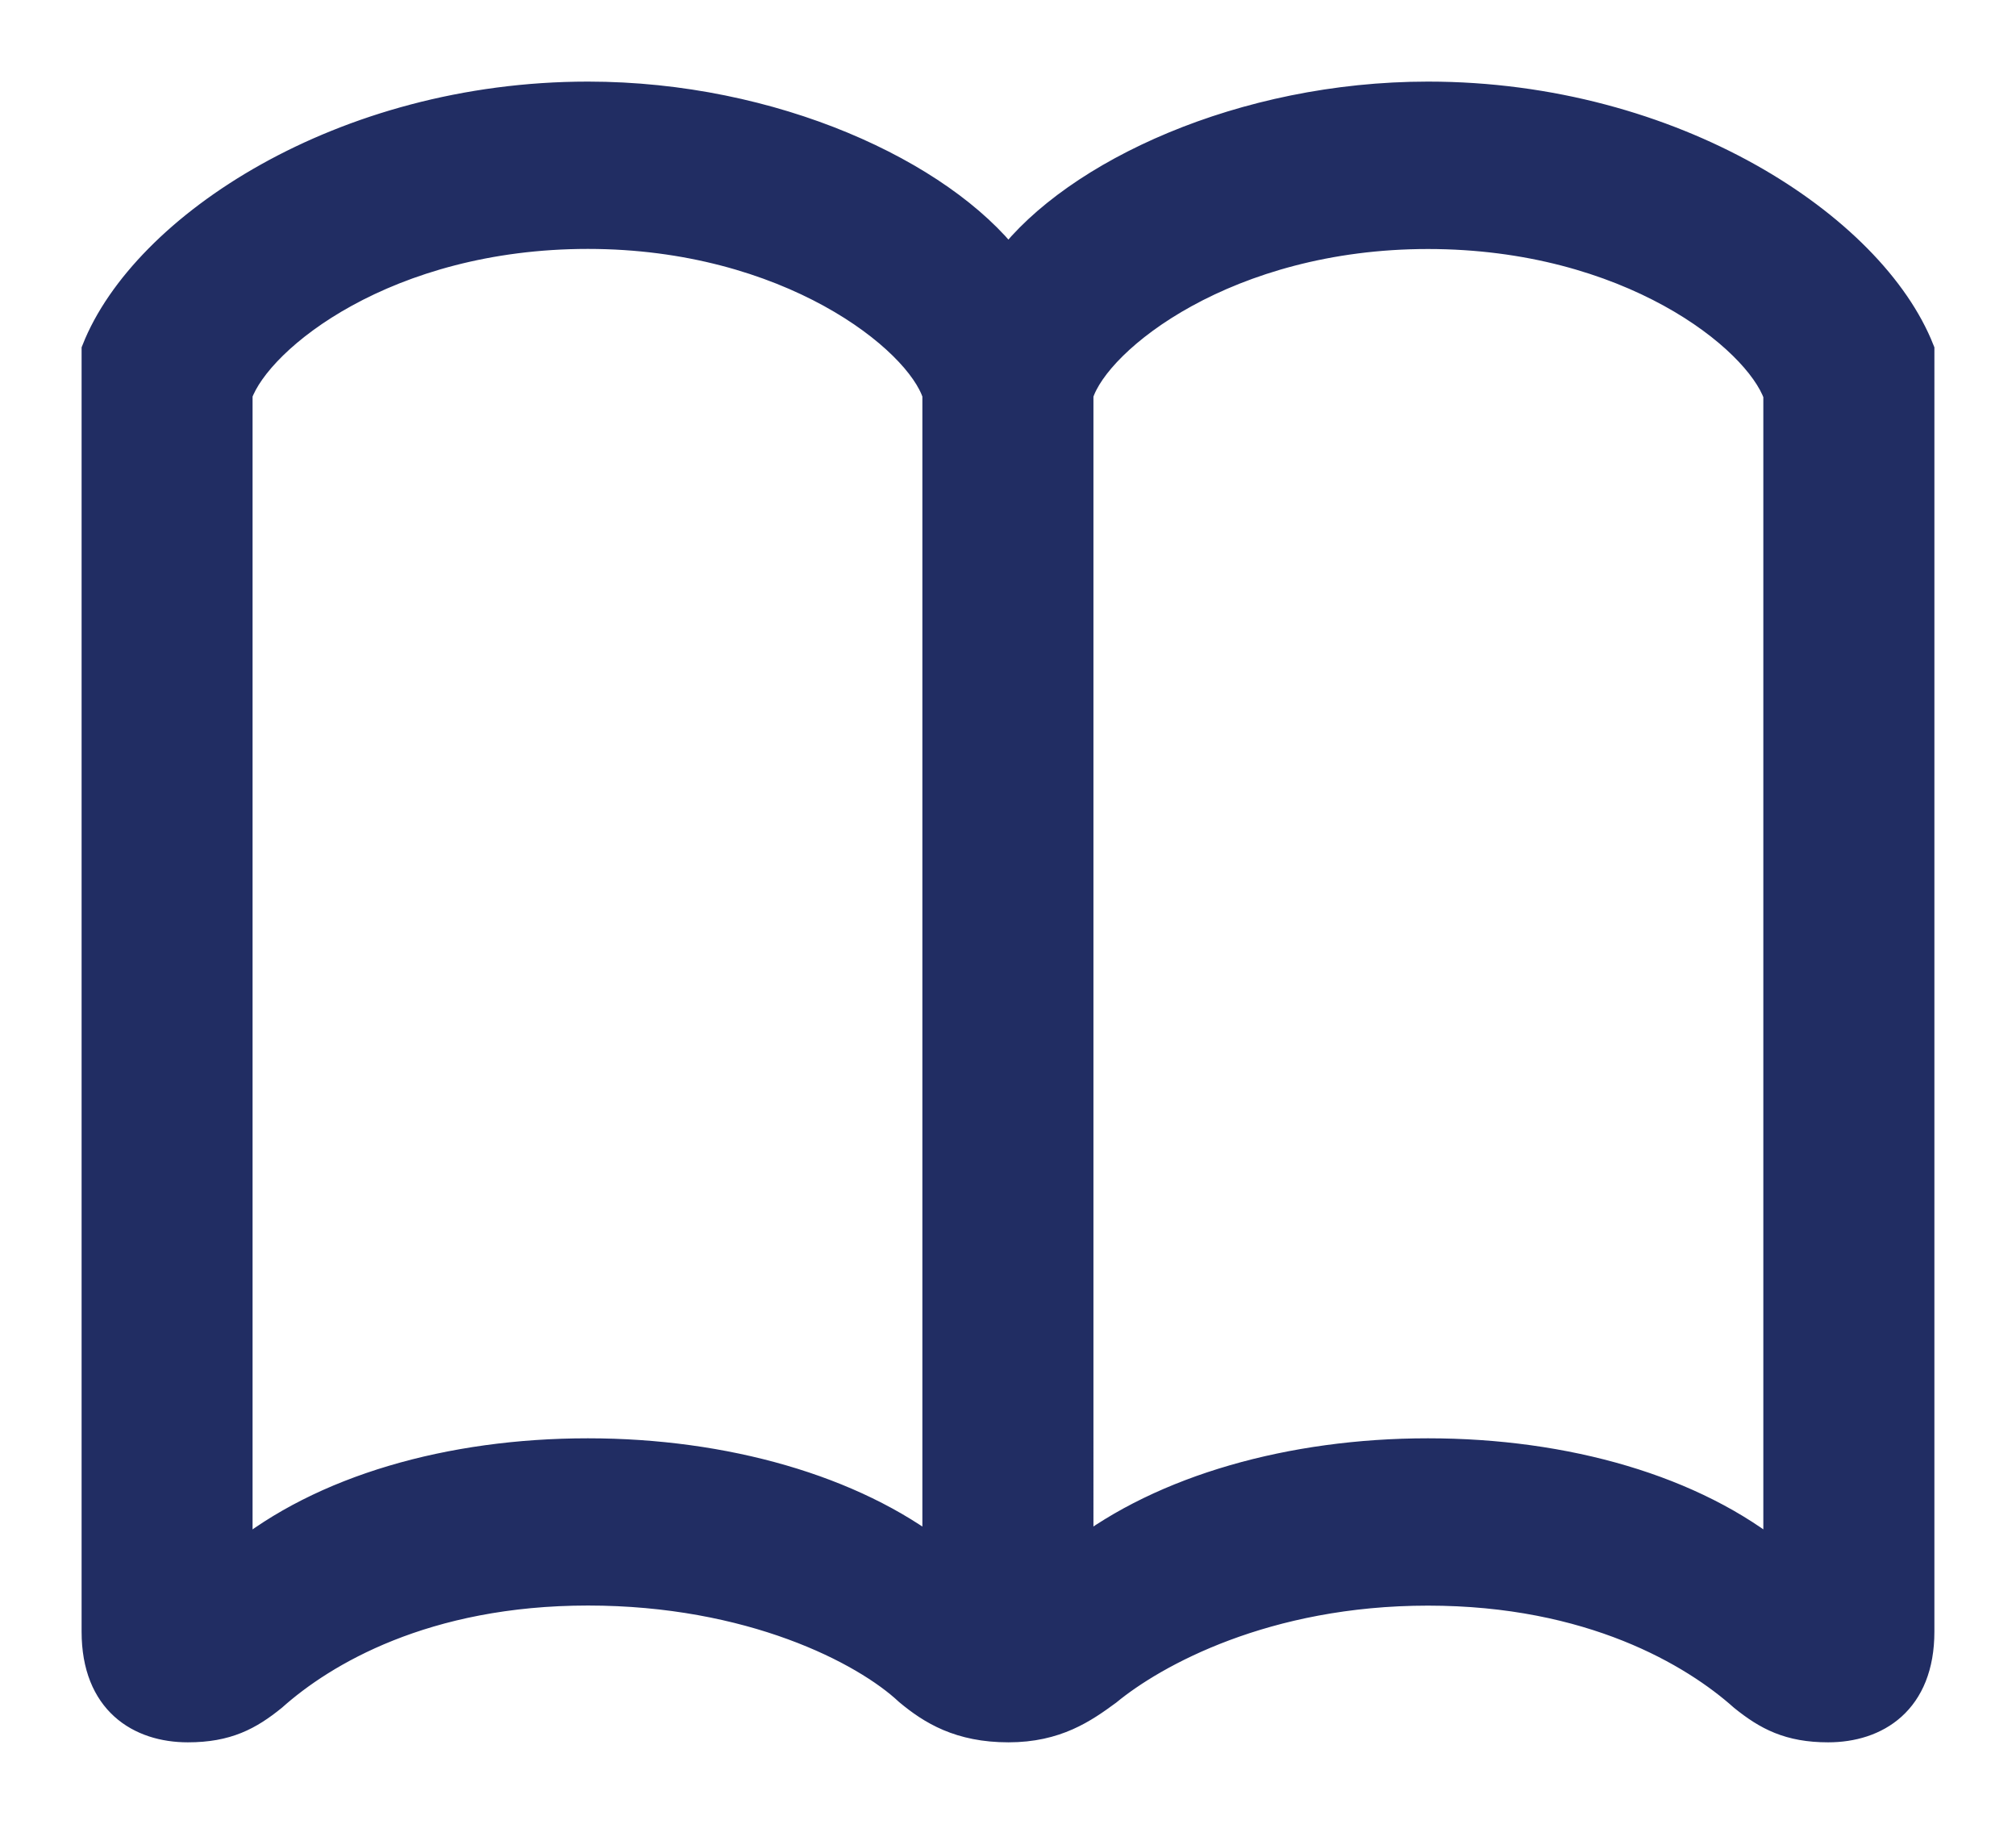
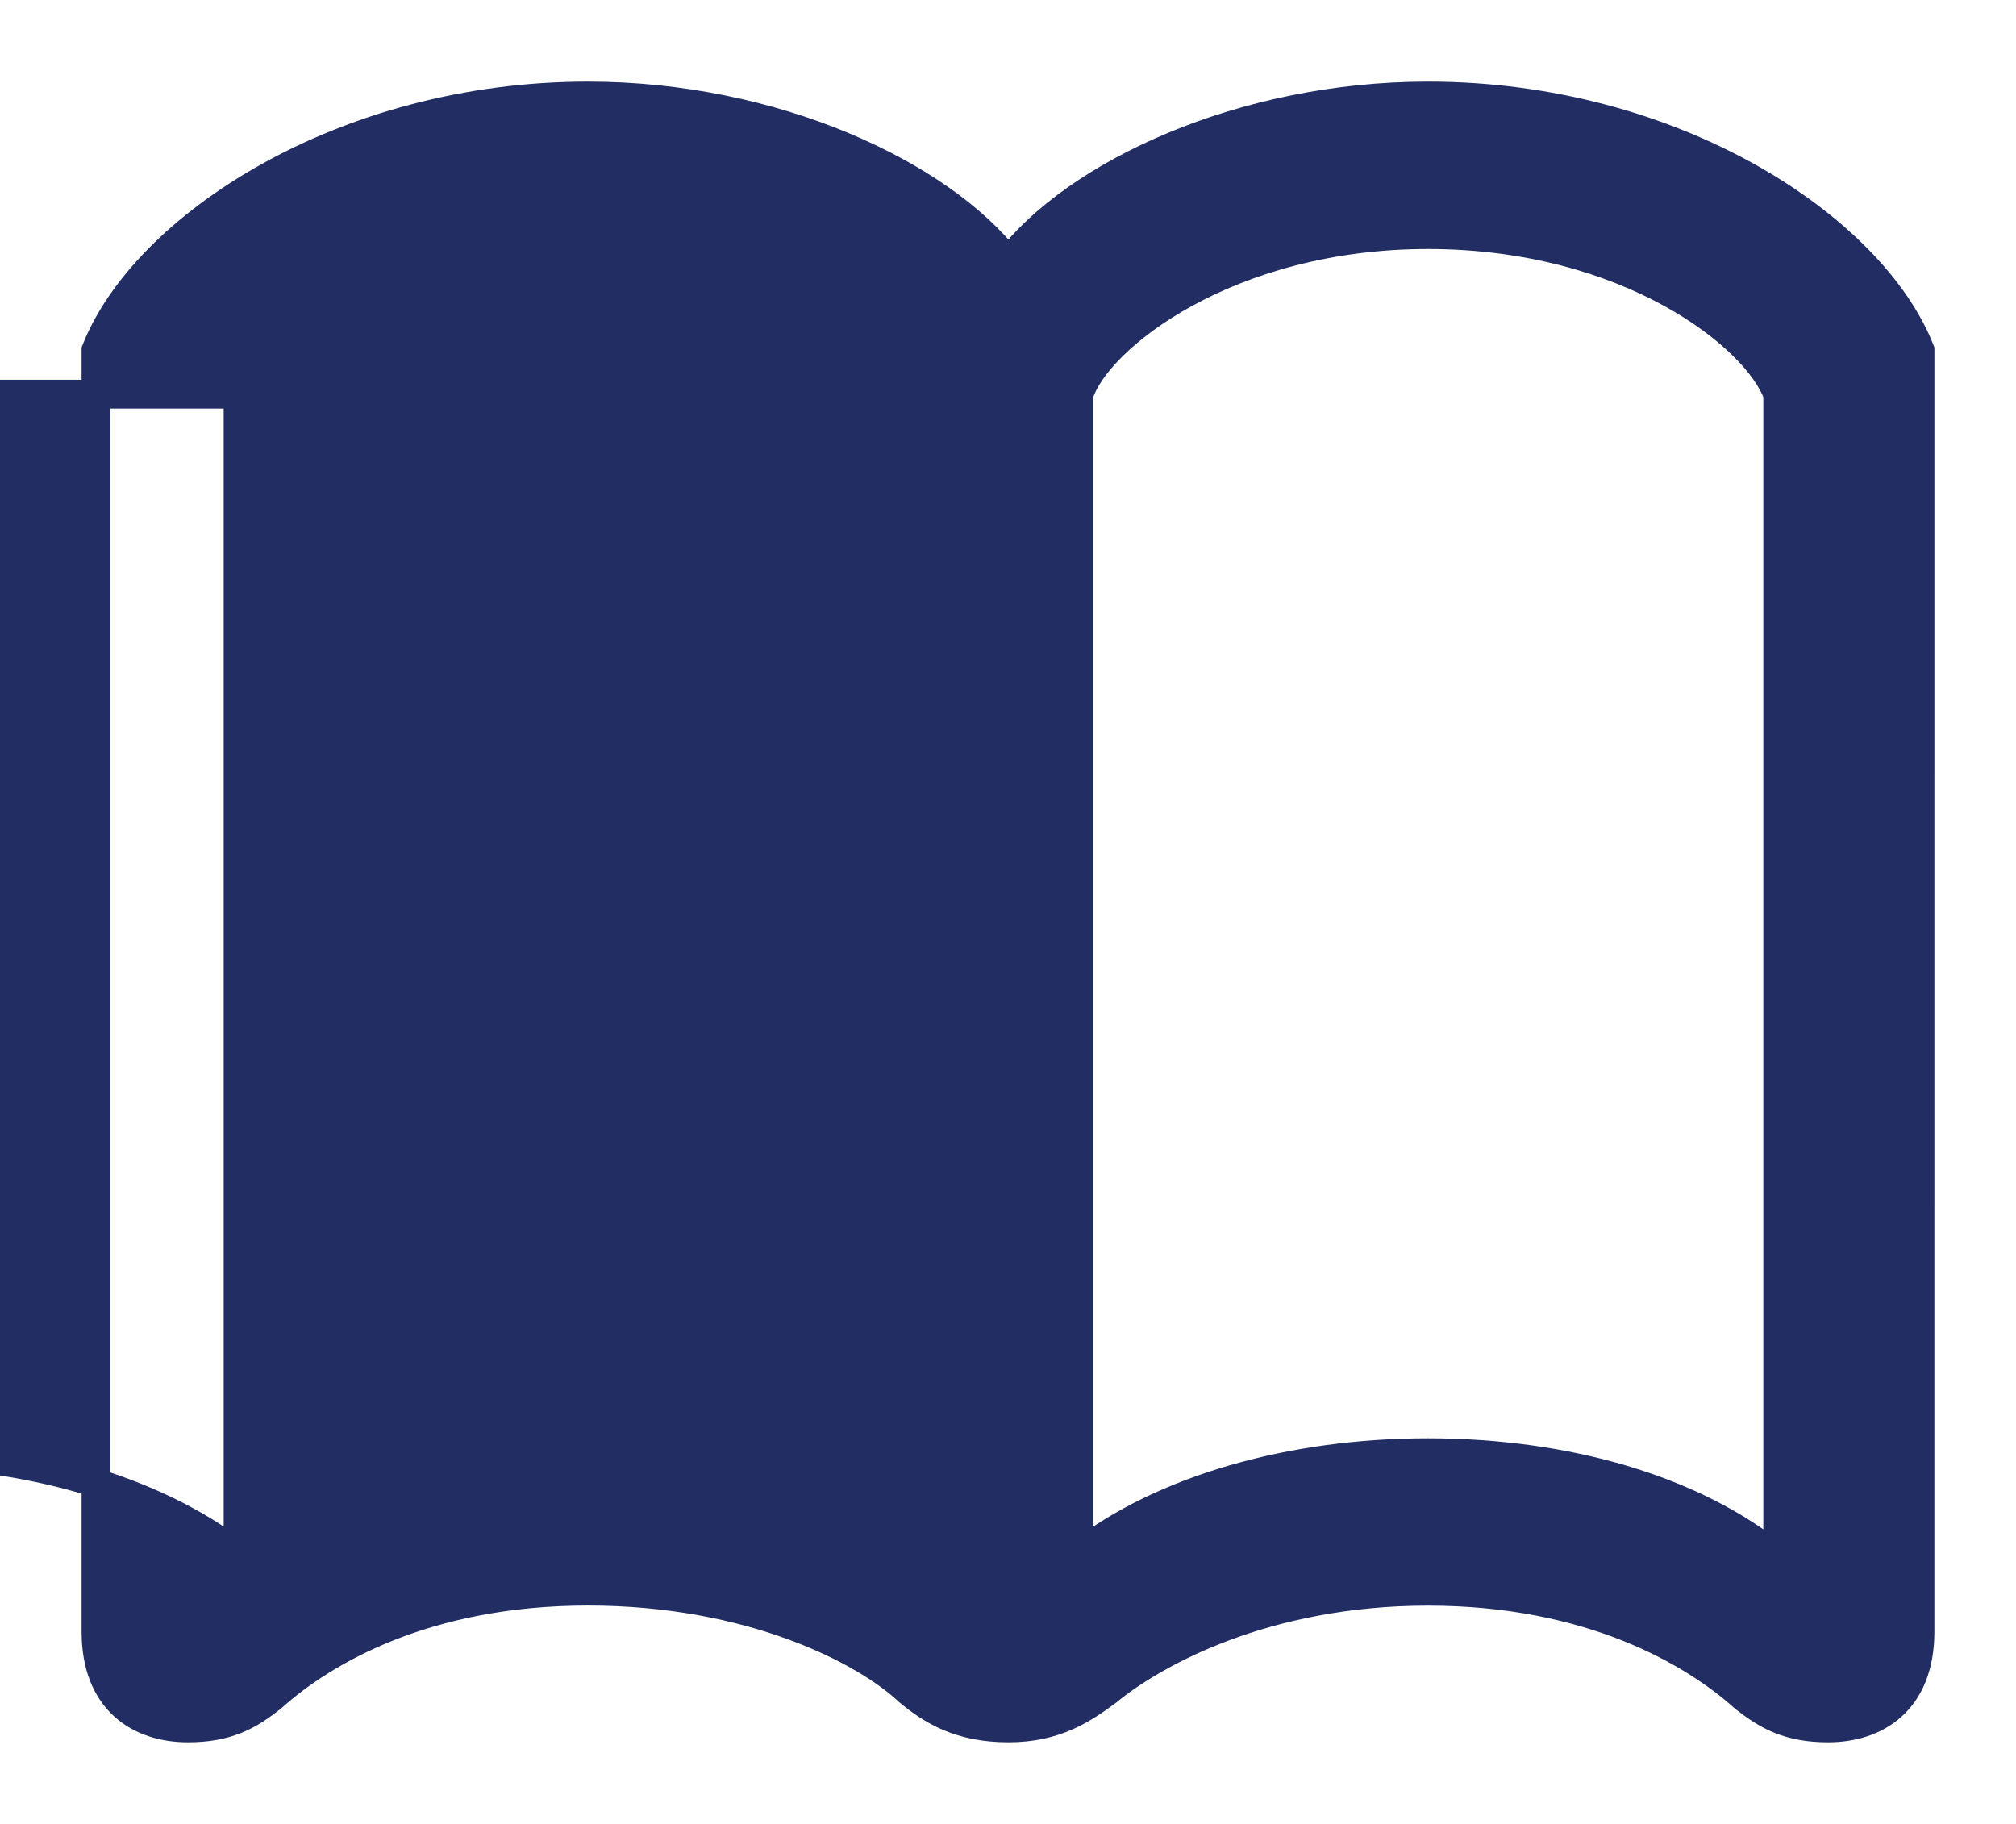
<svg xmlns="http://www.w3.org/2000/svg" width="21" height="19" viewBox="0 0 21 19">
-   <path d="M10.505 2.73C9.796 1.813 8.057 1 6.125 1 3.567 1 1.506 2.367 1 3.647v13.35c0 .726.46 1.003.957 1.003.405 0 .635-.124.883-.325.524-.468 1.583-1.1 3.285-1.1 1.693 0 2.88.612 3.34 1.043.24.2.534.382 1.04.382.496 0 .782-.2 1.03-.382.488-.402 1.647-1.042 3.34-1.042 1.702 0 2.77.64 3.285 1.1.248.2.479.324.883.324.497 0 .957-.277.957-1.003V3.647C19.494 2.367 17.433 1 14.875 1c-1.932 0-3.671.813-4.37 1.73zM2.48 4.106c.212-.593 1.546-1.663 3.644-1.663 2.088 0 3.45 1.08 3.634 1.663v12.088c-.874-.679-2.208-1.061-3.634-1.061-1.436 0-2.77.382-3.643 1.1V4.105zm16.038 0v12.126c-.874-.717-2.208-1.099-3.644-1.099-1.426 0-2.76.382-3.634 1.06V4.107c.184-.583 1.545-1.663 3.634-1.663 2.098 0 3.432 1.07 3.643 1.663z" fill="#212D63" fill-rule="nonzero" stroke="#212D63" stroke-width=".3" />
+   <path d="M10.505 2.73C9.796 1.813 8.057 1 6.125 1 3.567 1 1.506 2.367 1 3.647v13.35c0 .726.46 1.003.957 1.003.405 0 .635-.124.883-.325.524-.468 1.583-1.1 3.285-1.1 1.693 0 2.88.612 3.34 1.043.24.2.534.382 1.04.382.496 0 .782-.2 1.03-.382.488-.402 1.647-1.042 3.34-1.042 1.702 0 2.77.64 3.285 1.1.248.2.479.324.883.324.497 0 .957-.277.957-1.003V3.647C19.494 2.367 17.433 1 14.875 1c-1.932 0-3.671.813-4.37 1.73zM2.48 4.106v12.088c-.874-.679-2.208-1.061-3.634-1.061-1.436 0-2.77.382-3.643 1.1V4.105zm16.038 0v12.126c-.874-.717-2.208-1.099-3.644-1.099-1.426 0-2.76.382-3.634 1.06V4.107c.184-.583 1.545-1.663 3.634-1.663 2.098 0 3.432 1.07 3.643 1.663z" fill="#212D63" fill-rule="nonzero" stroke="#212D63" stroke-width=".3" />
</svg>